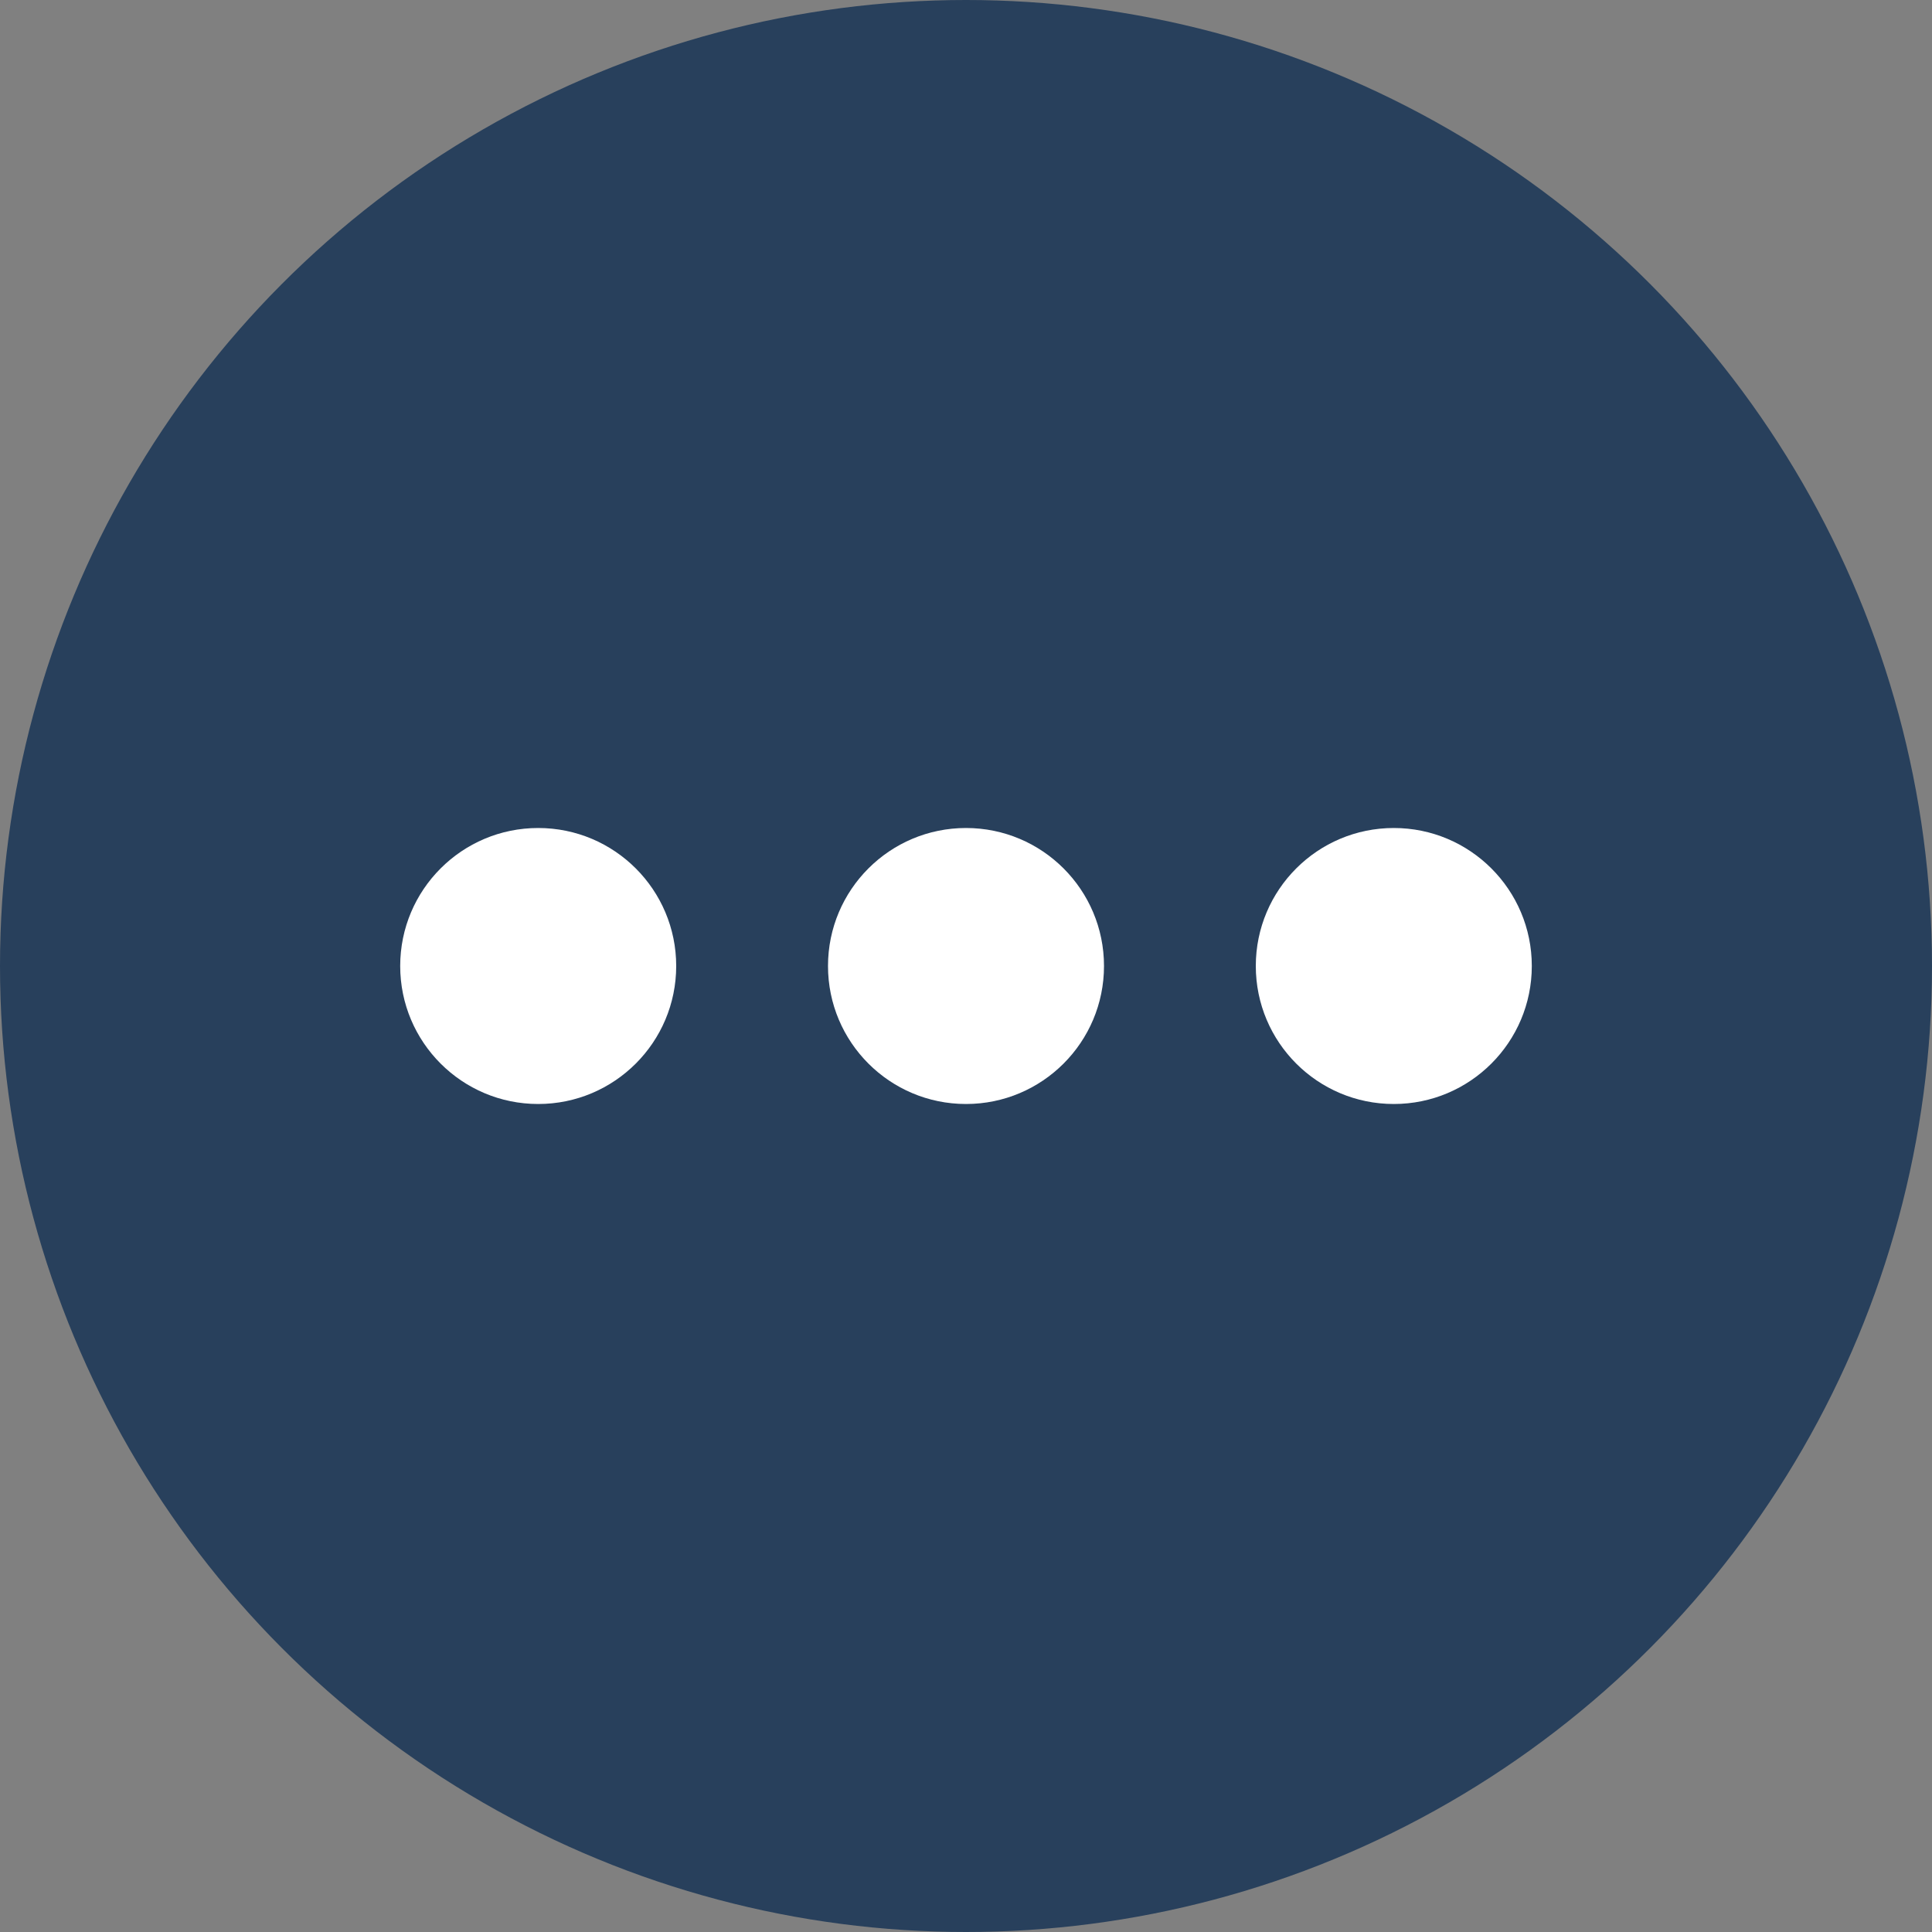
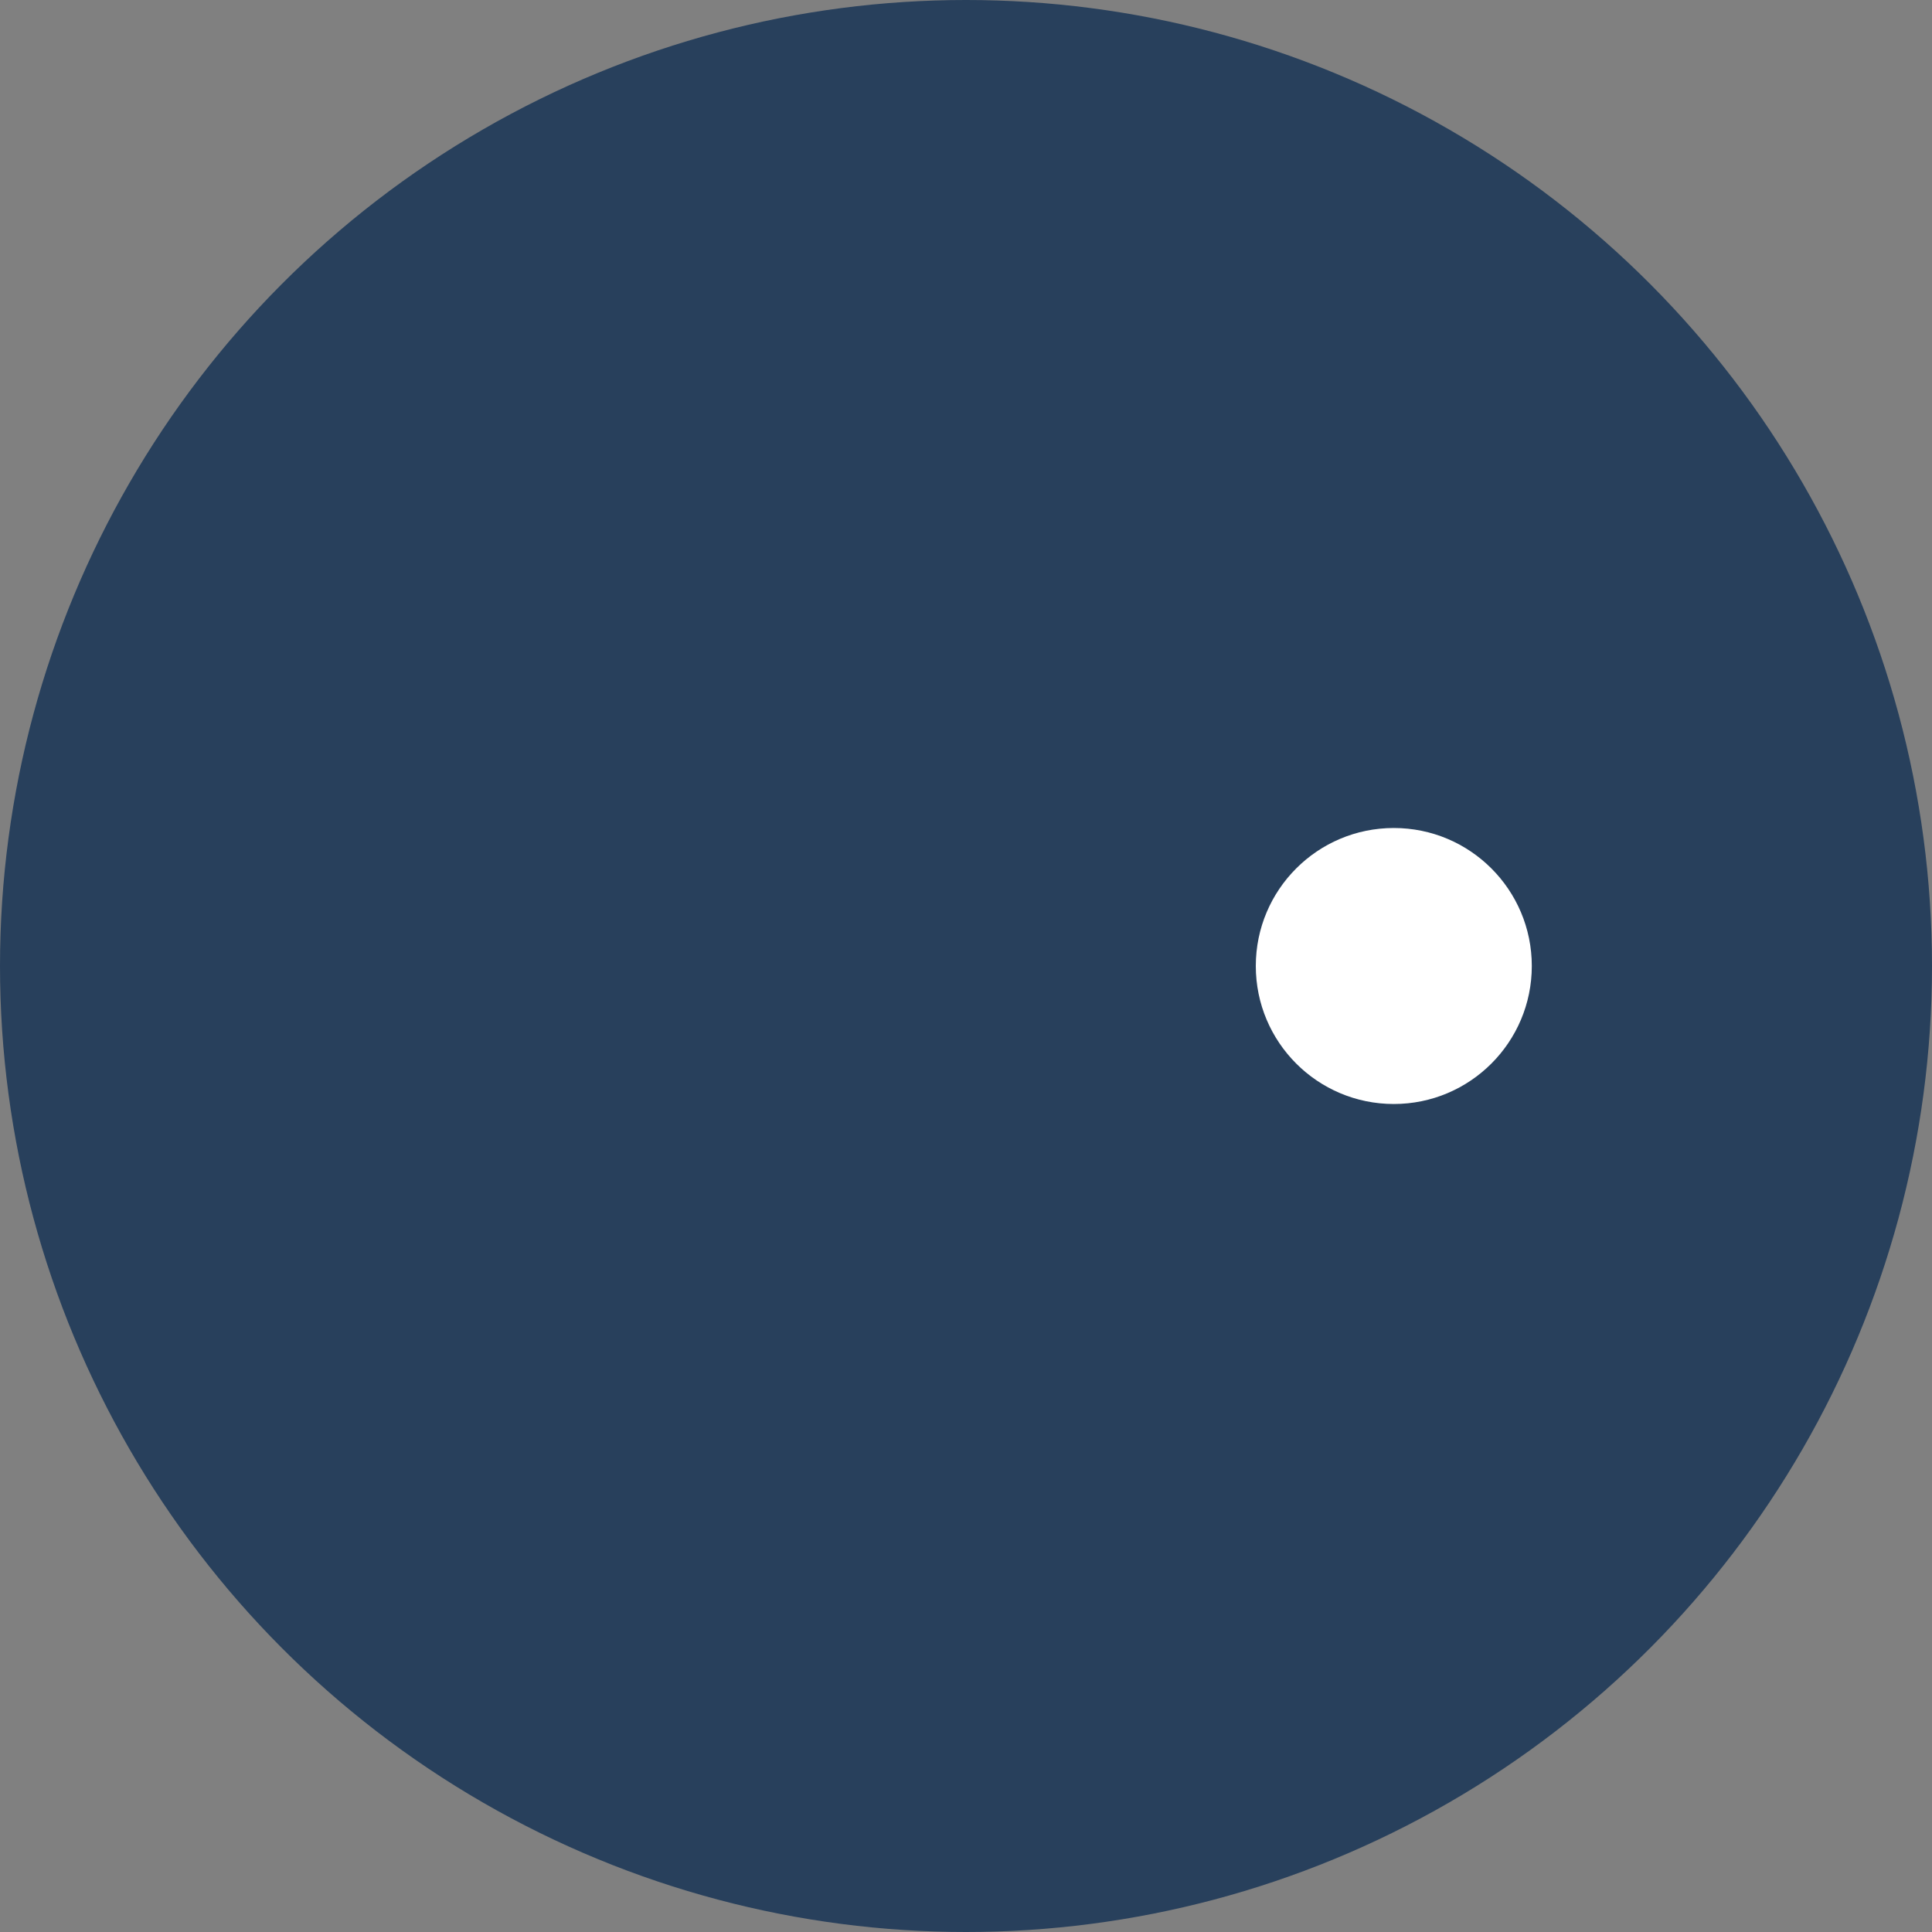
<svg xmlns="http://www.w3.org/2000/svg" xml:space="preserve" style="enable-background:new 0 0 28 28;" viewBox="0 0 28 28" y="0px" x="0px" id="Layer_1" version="1.1">
  <rect x="0" y="0" width="28" height="28" fill="#808080" stroke="none" />
  <style type="text/css">
	.st0{fill:#28405C;}
	.st1{fill:#FFFFFF;}
	.st2{fill:#2E2929;}
	.st3{fill:#DEB97C;}
</style>
  <g>
    <circle r="14" cy="14" cx="14" class="st0" />
    <g>
-       <circle r="2" cy="14" cx="7.8" class="st1" />
-       <circle r="2" cy="14" cx="14" class="st1" />
      <circle r="2" cy="14" cx="20.2" class="st1" />
    </g>
  </g>
</svg>